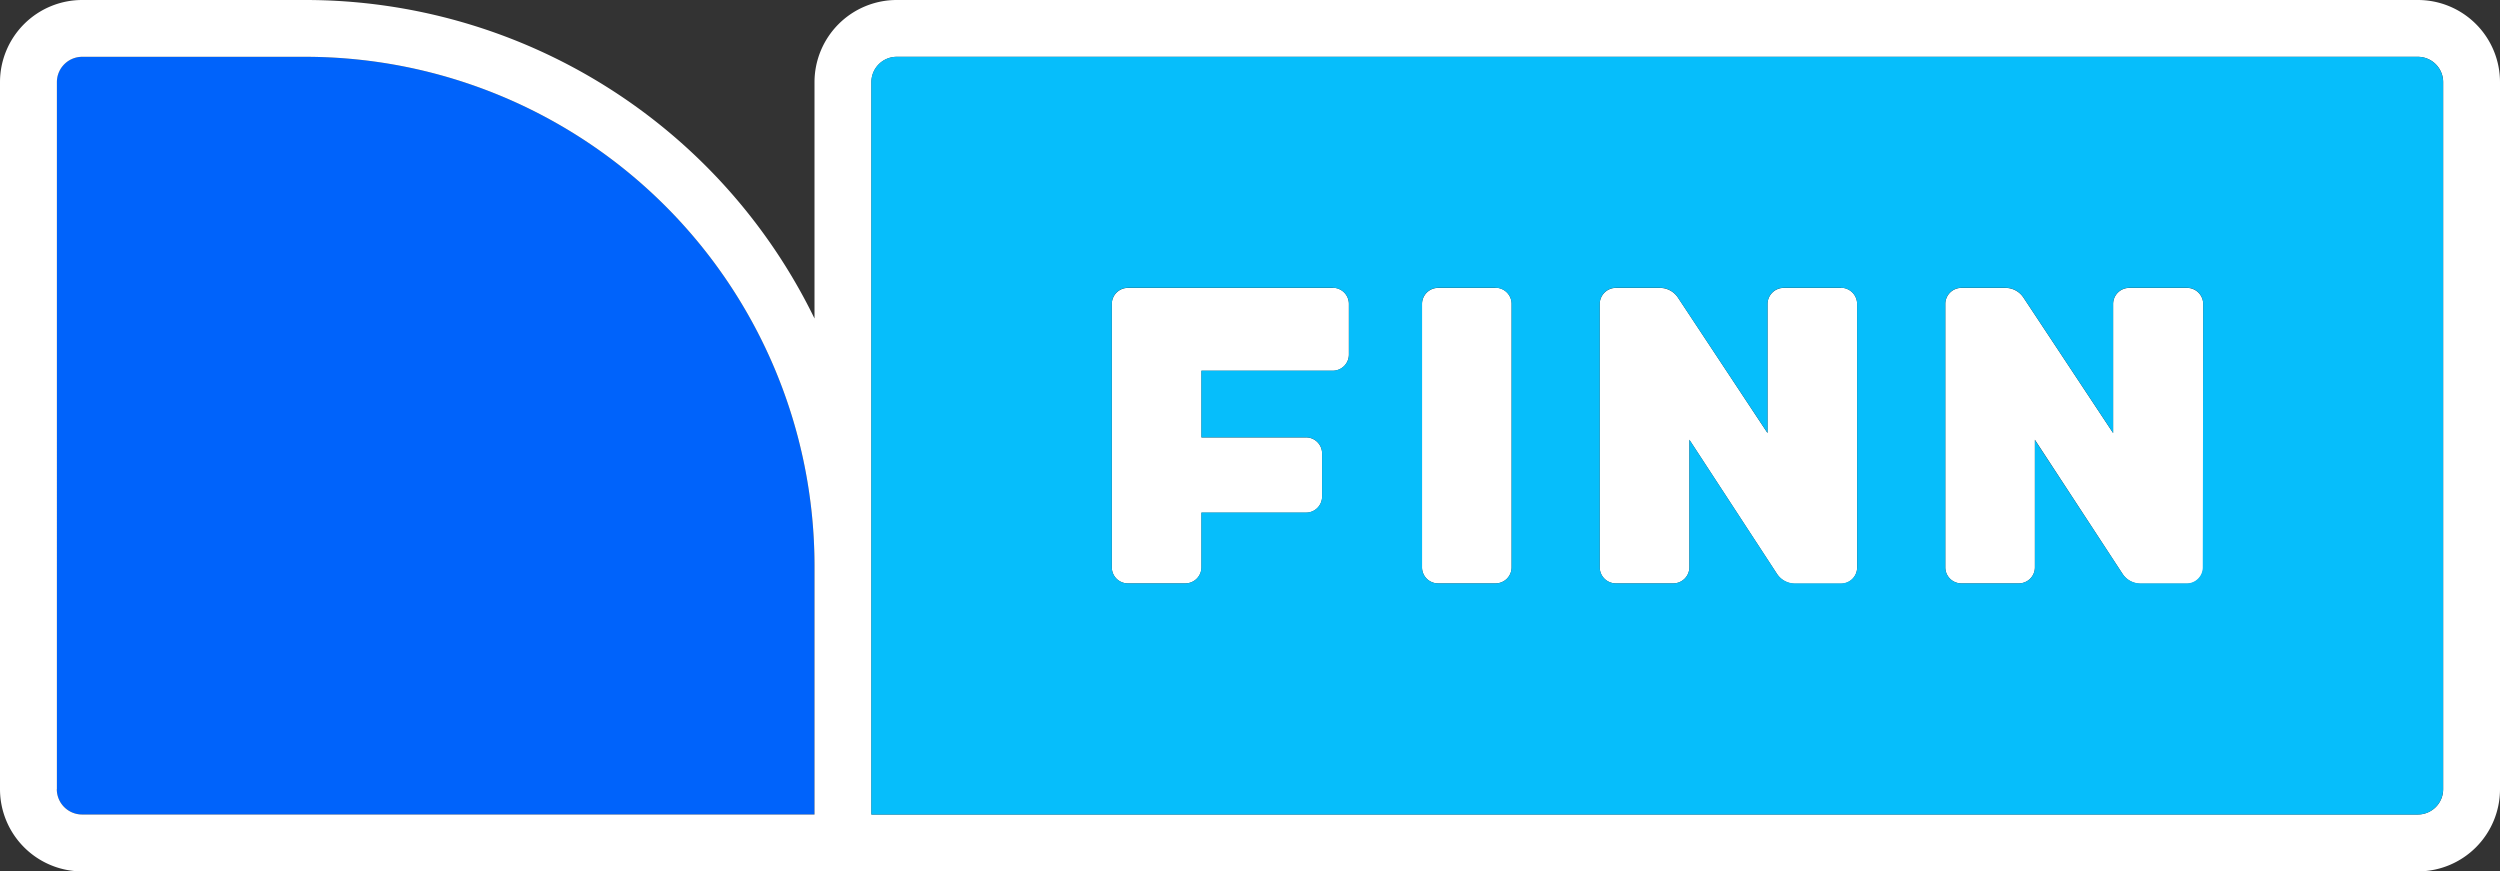
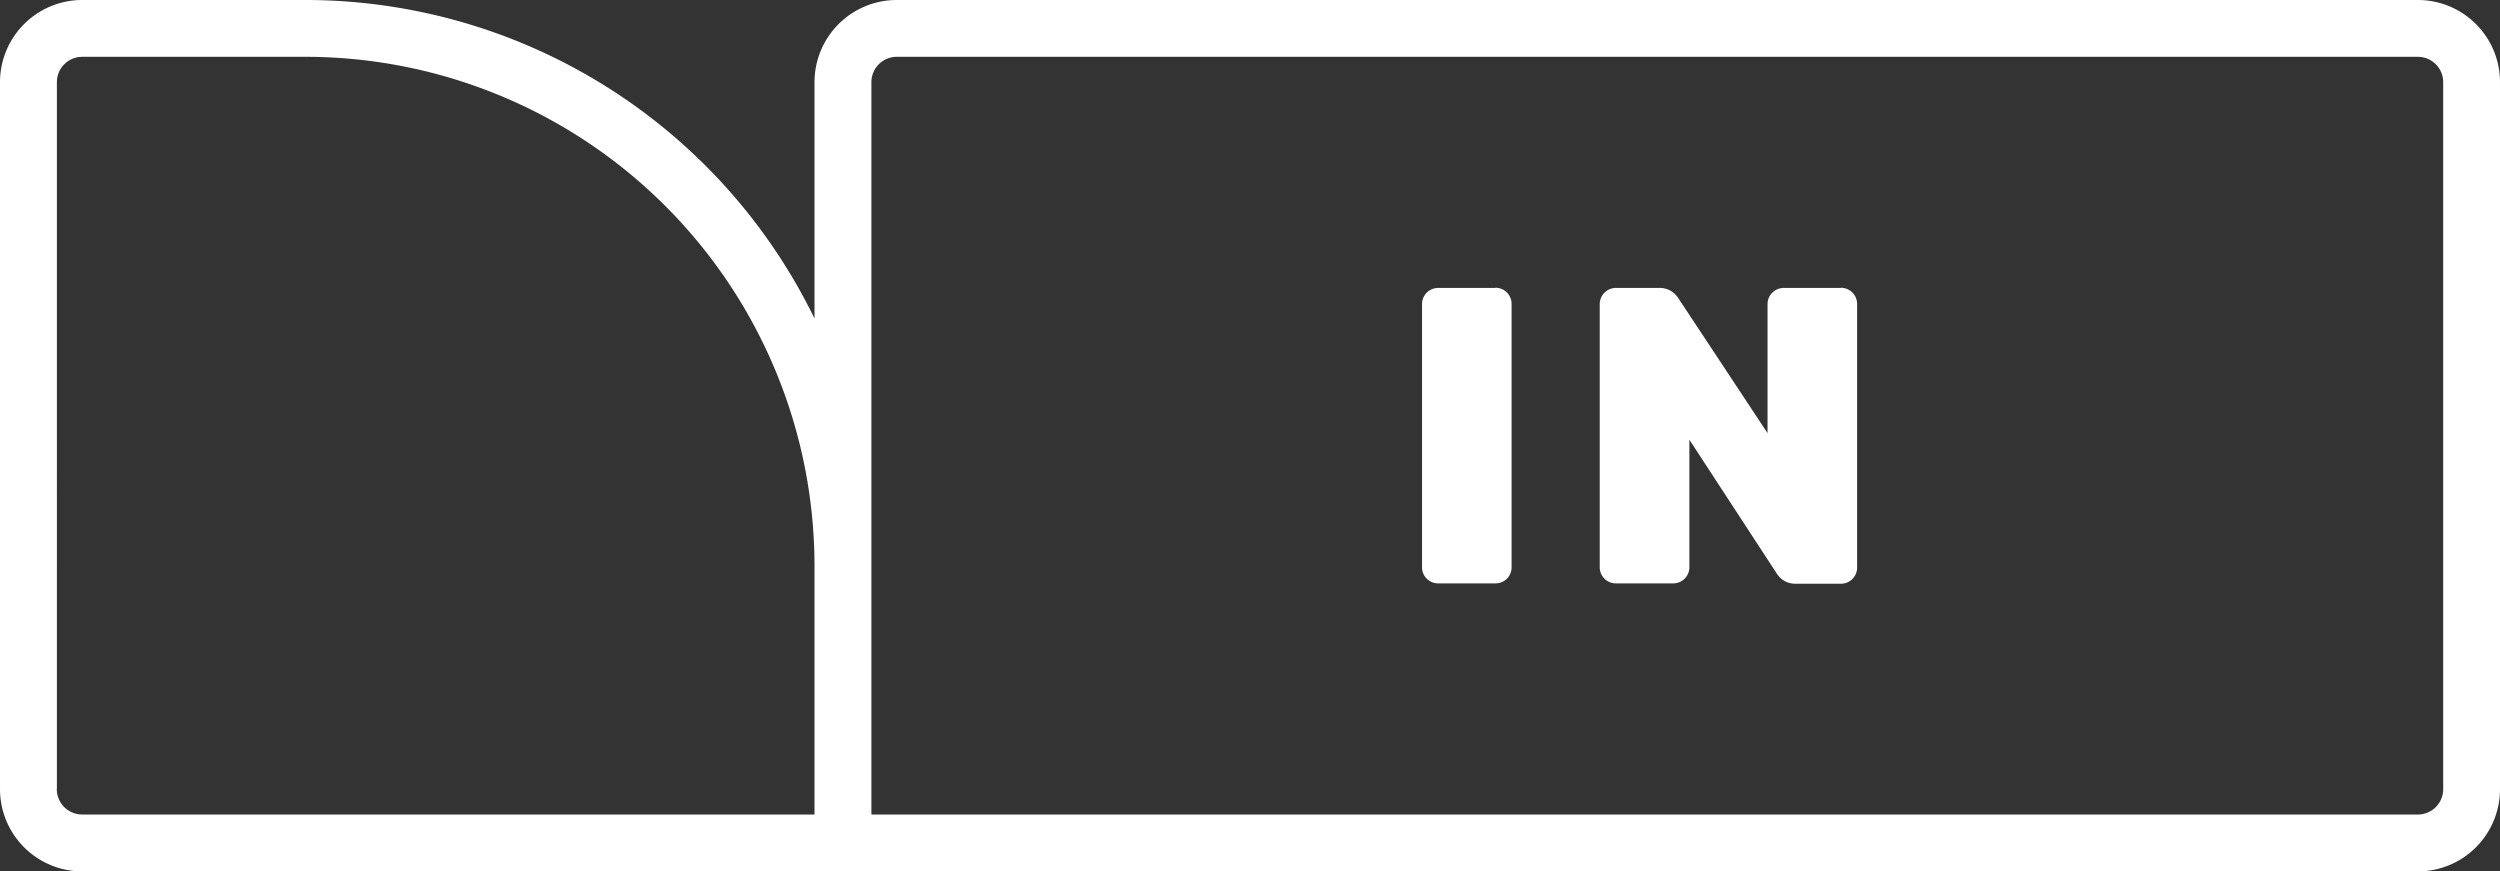
<svg xmlns="http://www.w3.org/2000/svg" id="FINN_Logo" viewBox="0 0 296.16 103.23">
  <rect x="0" y="0" width="296.16" height="103.23" fill="#333333" stroke="none" />
  <defs>
    <style>.cls-1{fill:#0063fb;}.cls-2{fill:#fff;}.cls-3{fill:#06befb;}</style>
  </defs>
  <title>FINN_Logo</title>
-   <path class="cls-1" d="M36.22,6.73H9.73a3,3,0,0,0-3,3V93.49a3,3,0,0,0,3,3H96.49V67A60.34,60.34,0,0,0,36.22,6.73" />
  <path class="cls-2" d="M286.43,0H106.22a9.74,9.74,0,0,0-9.73,9.73v28A67.09,67.09,0,0,0,36.22,0H9.73A9.74,9.74,0,0,0,0,9.73V93.49a9.75,9.75,0,0,0,9.73,9.74h276.7a9.74,9.74,0,0,0,9.73-9.74V9.73A9.73,9.73,0,0,0,286.43,0m3,93.49a3,3,0,0,1-3,3H103.23V9.73a3,3,0,0,1,3-3H286.43a3,3,0,0,1,3,3Zm-282.69,0V9.73a3,3,0,0,1,3-3H36.22A60.34,60.34,0,0,1,96.49,67V96.49H9.73a3,3,0,0,1-3-3" />
  <path class="cls-2" d="M177.16,34.11h-6.79A1.91,1.91,0,0,0,168.46,36V67.2a1.9,1.9,0,0,0,1.91,1.91h6.79a1.9,1.9,0,0,0,1.91-1.91V36a1.91,1.91,0,0,0-1.91-1.91" />
-   <path class="cls-2" d="M157.89,34.11H133.62A1.91,1.91,0,0,0,131.71,36V67.2a1.9,1.9,0,0,0,1.91,1.91h6.8a1.91,1.91,0,0,0,1.91-1.91V60.73h12.38a1.9,1.9,0,0,0,1.91-1.9v-5.1a1.9,1.9,0,0,0-1.91-1.91H142.33v-7.9h15.56a1.91,1.91,0,0,0,1.9-1.91V36a1.91,1.91,0,0,0-1.9-1.91" />
-   <path class="cls-2" d="M259,34.11h-6.8A1.91,1.91,0,0,0,250.33,36V51.31L239.7,35.25a2.55,2.55,0,0,0-2.12-1.14h-5.22A1.91,1.91,0,0,0,230.45,36V67.2a1.9,1.9,0,0,0,1.91,1.91h6.79a1.9,1.9,0,0,0,1.91-1.91V52.09L251.46,68a2.54,2.54,0,0,0,2.13,1.15H259A1.91,1.91,0,0,0,261,67.2V36A1.92,1.92,0,0,0,259,34.11" />
  <path class="cls-2" d="M218.1,34.11h-6.8A1.92,1.92,0,0,0,209.39,36V51.31L198.77,35.25a2.57,2.57,0,0,0-2.13-1.14h-5.22A1.92,1.92,0,0,0,189.51,36V67.2a1.91,1.91,0,0,0,1.91,1.91h6.8a1.91,1.91,0,0,0,1.91-1.91V52.09L210.52,68a2.54,2.54,0,0,0,2.13,1.15h5.45A1.91,1.91,0,0,0,220,67.2V36a1.92,1.92,0,0,0-1.91-1.91" />
-   <path class="cls-3" d="M286.43,6.73H106.22a3,3,0,0,0-3,3V96.49h183.2a3,3,0,0,0,3-3V9.73a3,3,0,0,0-3-3M159.8,42a1.92,1.92,0,0,1-1.91,1.91H142.32v7.9h12.39a1.9,1.9,0,0,1,1.91,1.91v5.1a1.9,1.9,0,0,1-1.91,1.9H142.32V67.2a1.9,1.9,0,0,1-1.9,1.91h-6.8a1.9,1.9,0,0,1-1.91-1.91V36a1.91,1.91,0,0,1,1.91-1.91h24.27A1.92,1.92,0,0,1,159.8,36ZM179.07,67.2a1.9,1.9,0,0,1-1.91,1.91h-6.79a1.9,1.9,0,0,1-1.91-1.91V36a1.91,1.91,0,0,1,1.91-1.91h6.79A1.91,1.91,0,0,1,179.07,36Zm40.94,0a1.91,1.91,0,0,1-1.91,1.91h-5.45A2.54,2.54,0,0,1,210.52,68L200.13,52.09V67.2a1.91,1.91,0,0,1-1.91,1.91h-6.8a1.91,1.91,0,0,1-1.91-1.91V36a1.92,1.92,0,0,1,1.91-1.91h5.22a2.54,2.54,0,0,1,2.12,1.14l10.63,16.06V36a1.92,1.92,0,0,1,1.91-1.91h6.8A1.92,1.92,0,0,1,220,36Zm40.94,0A1.91,1.91,0,0,1,259,69.11h-5.45A2.54,2.54,0,0,1,251.46,68l-10.4-15.87V67.2a1.9,1.9,0,0,1-1.91,1.91h-6.79a1.9,1.9,0,0,1-1.91-1.91V36a1.91,1.91,0,0,1,1.91-1.91h5.22a2.55,2.55,0,0,1,2.12,1.14l10.63,16.06V36a1.92,1.92,0,0,1,1.91-1.91H259A1.92,1.92,0,0,1,261,36Z" />
</svg>